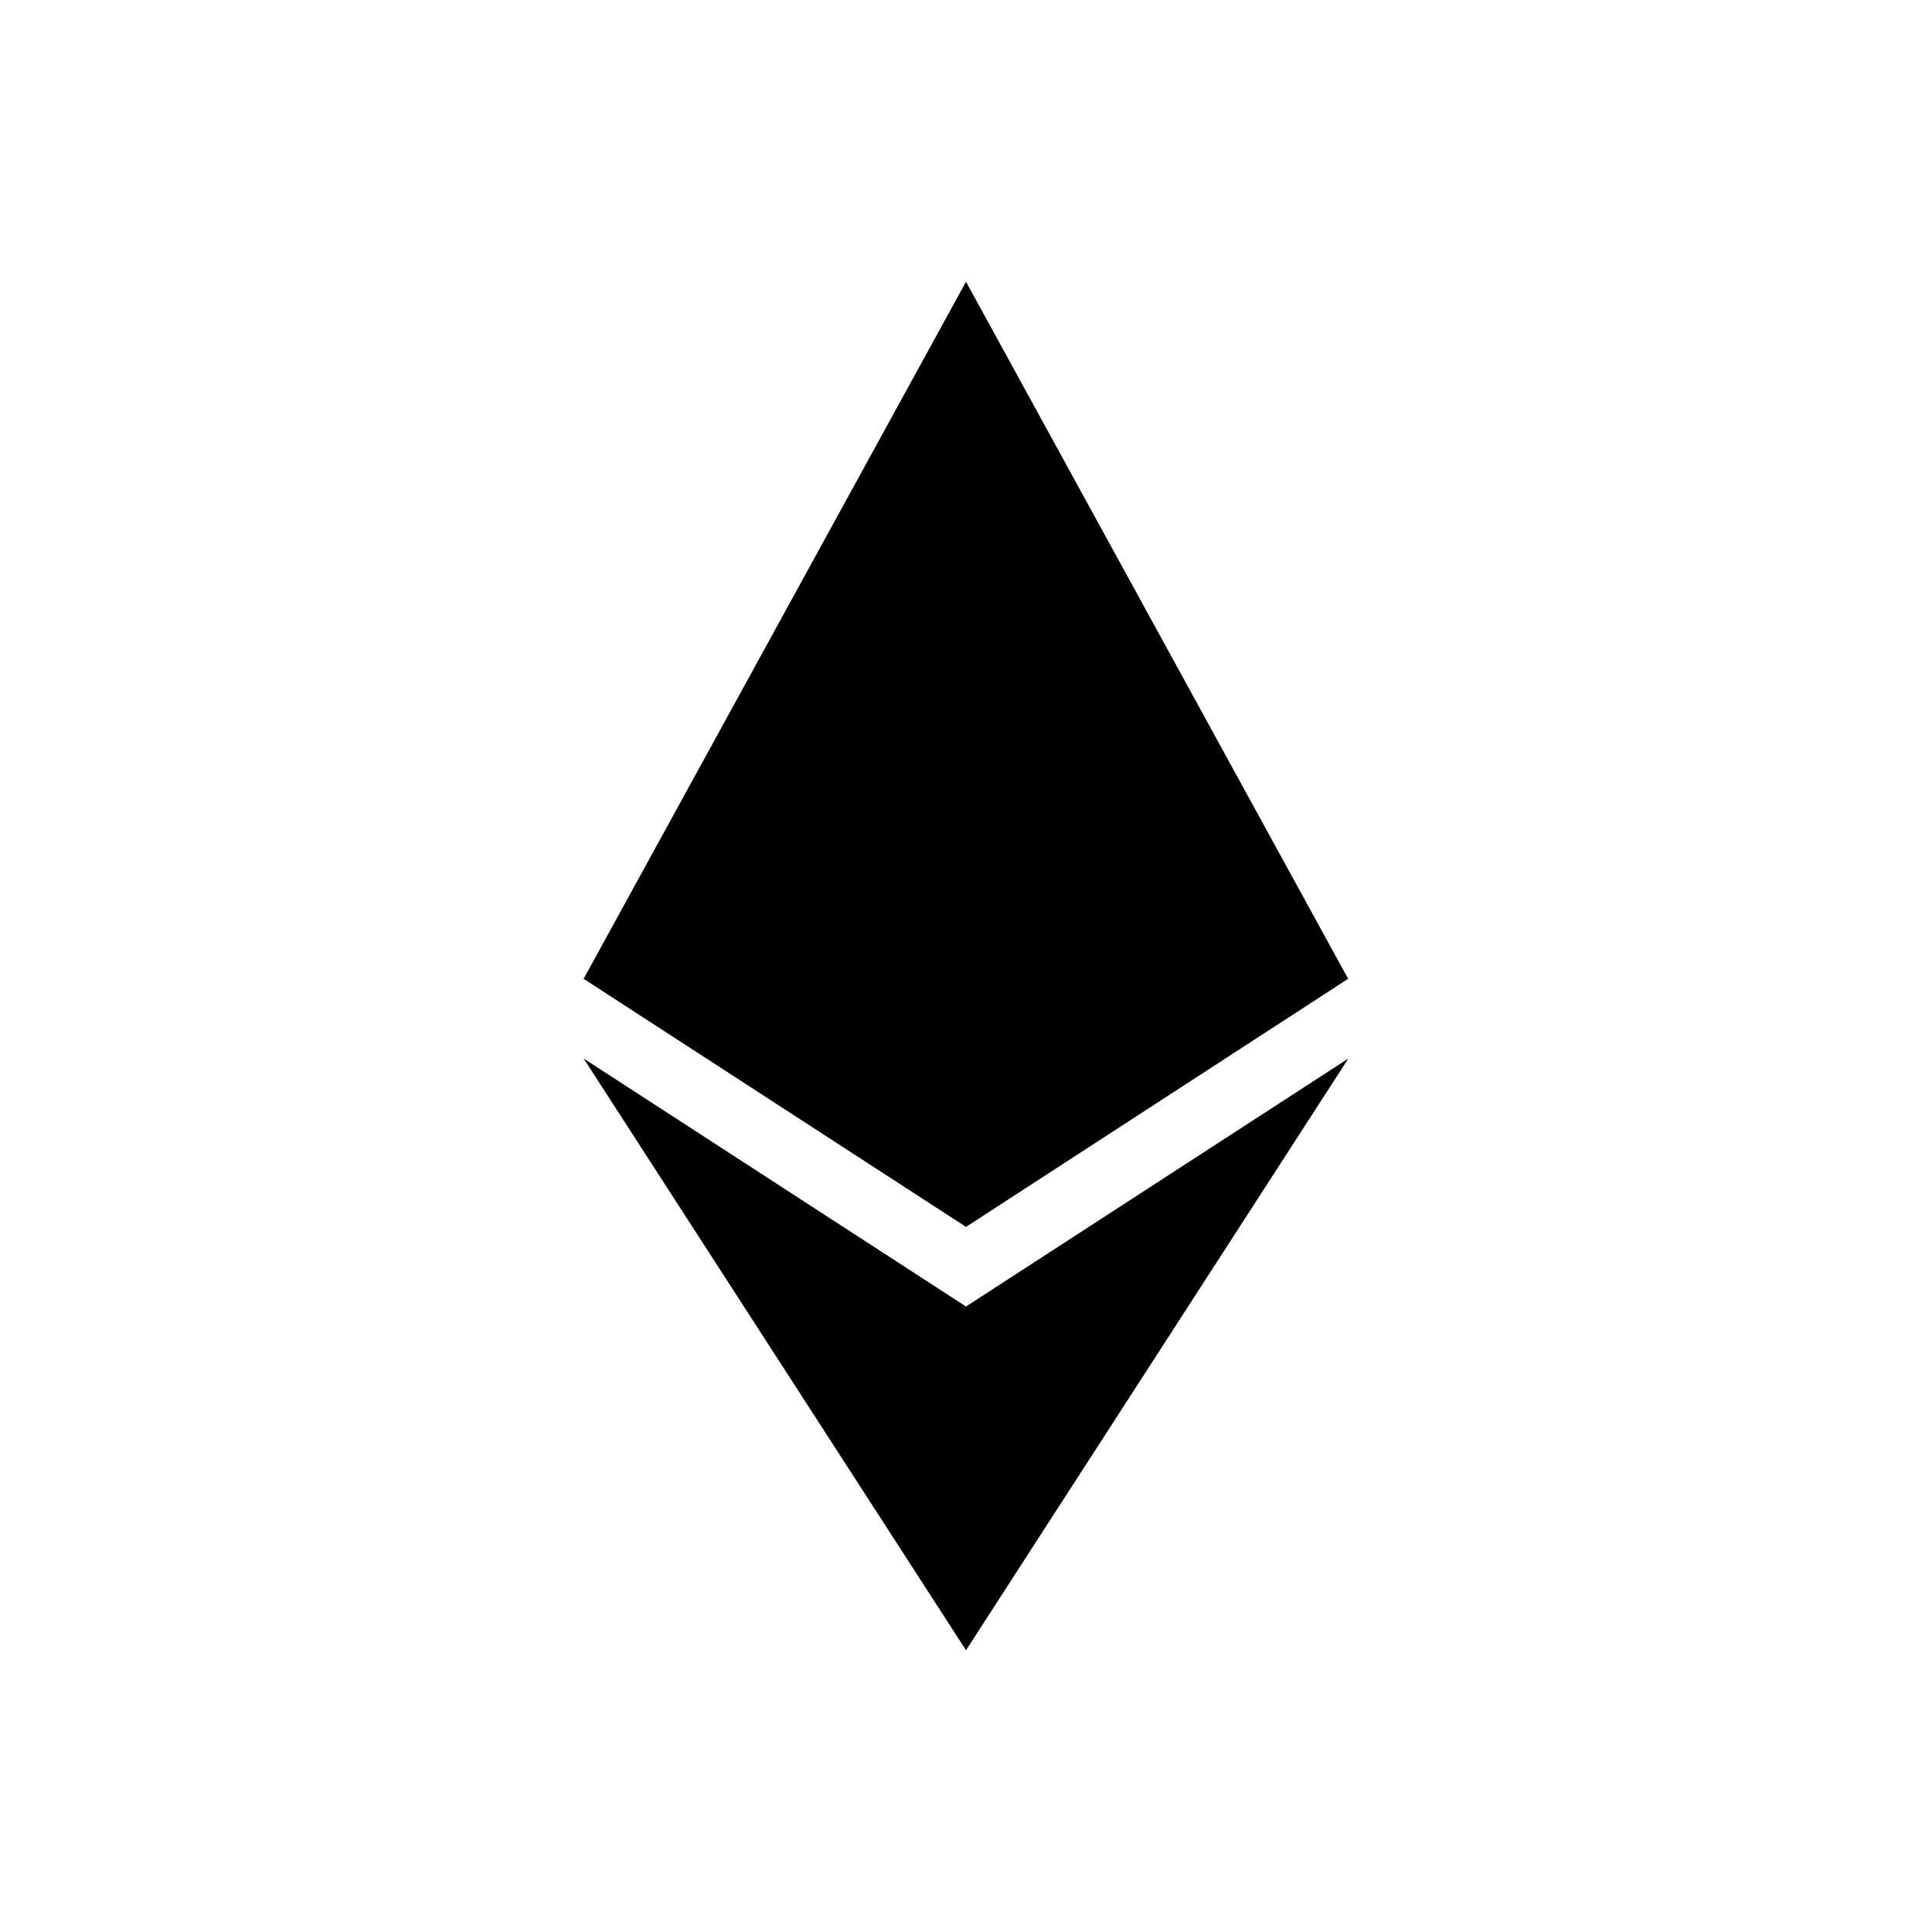
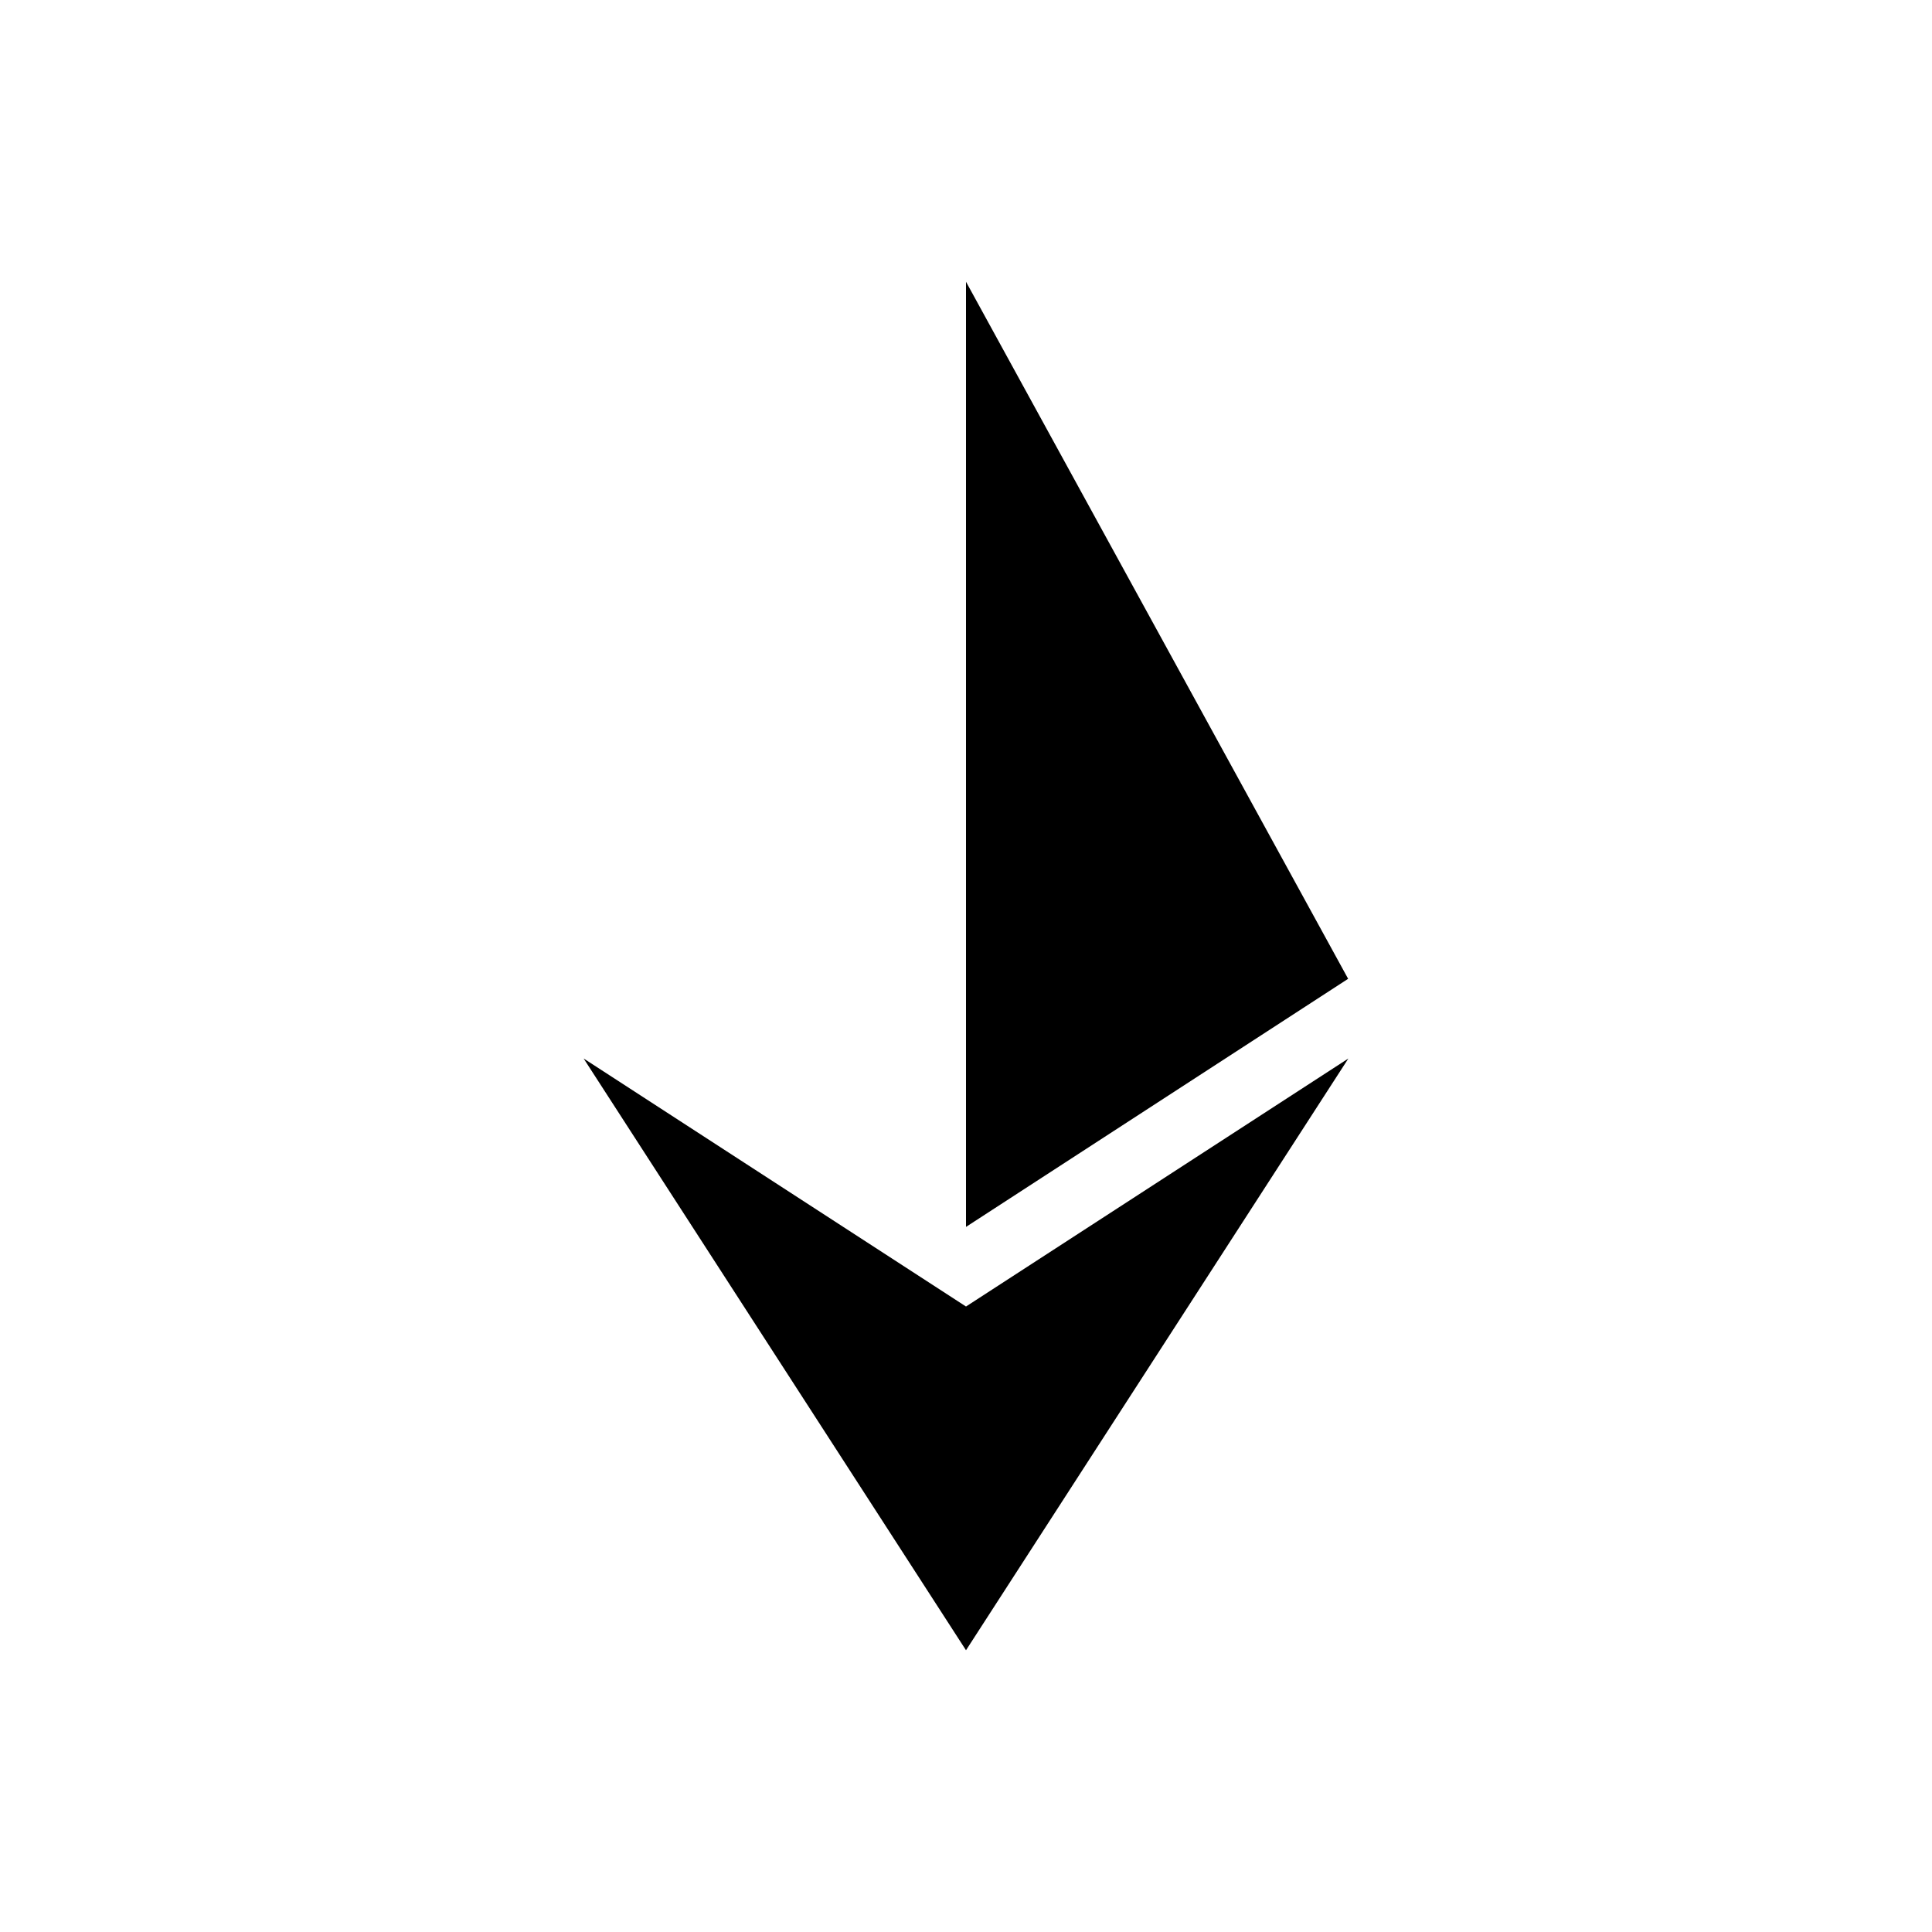
<svg xmlns="http://www.w3.org/2000/svg" width="24" height="24" viewBox="0 0 24 24" fill="none">
-   <path d="M16.747 12.159L12 15.241L7.25 12.159L12 3.5L16.747 12.159ZM12 16.23L7.25 13.149L12 20.5L16.75 13.149L12 16.23Z" fill="black" />
+   <path d="M16.747 12.159L12 15.241L12 3.5L16.747 12.159ZM12 16.23L7.25 13.149L12 20.5L16.75 13.149L12 16.23Z" fill="black" />
</svg>